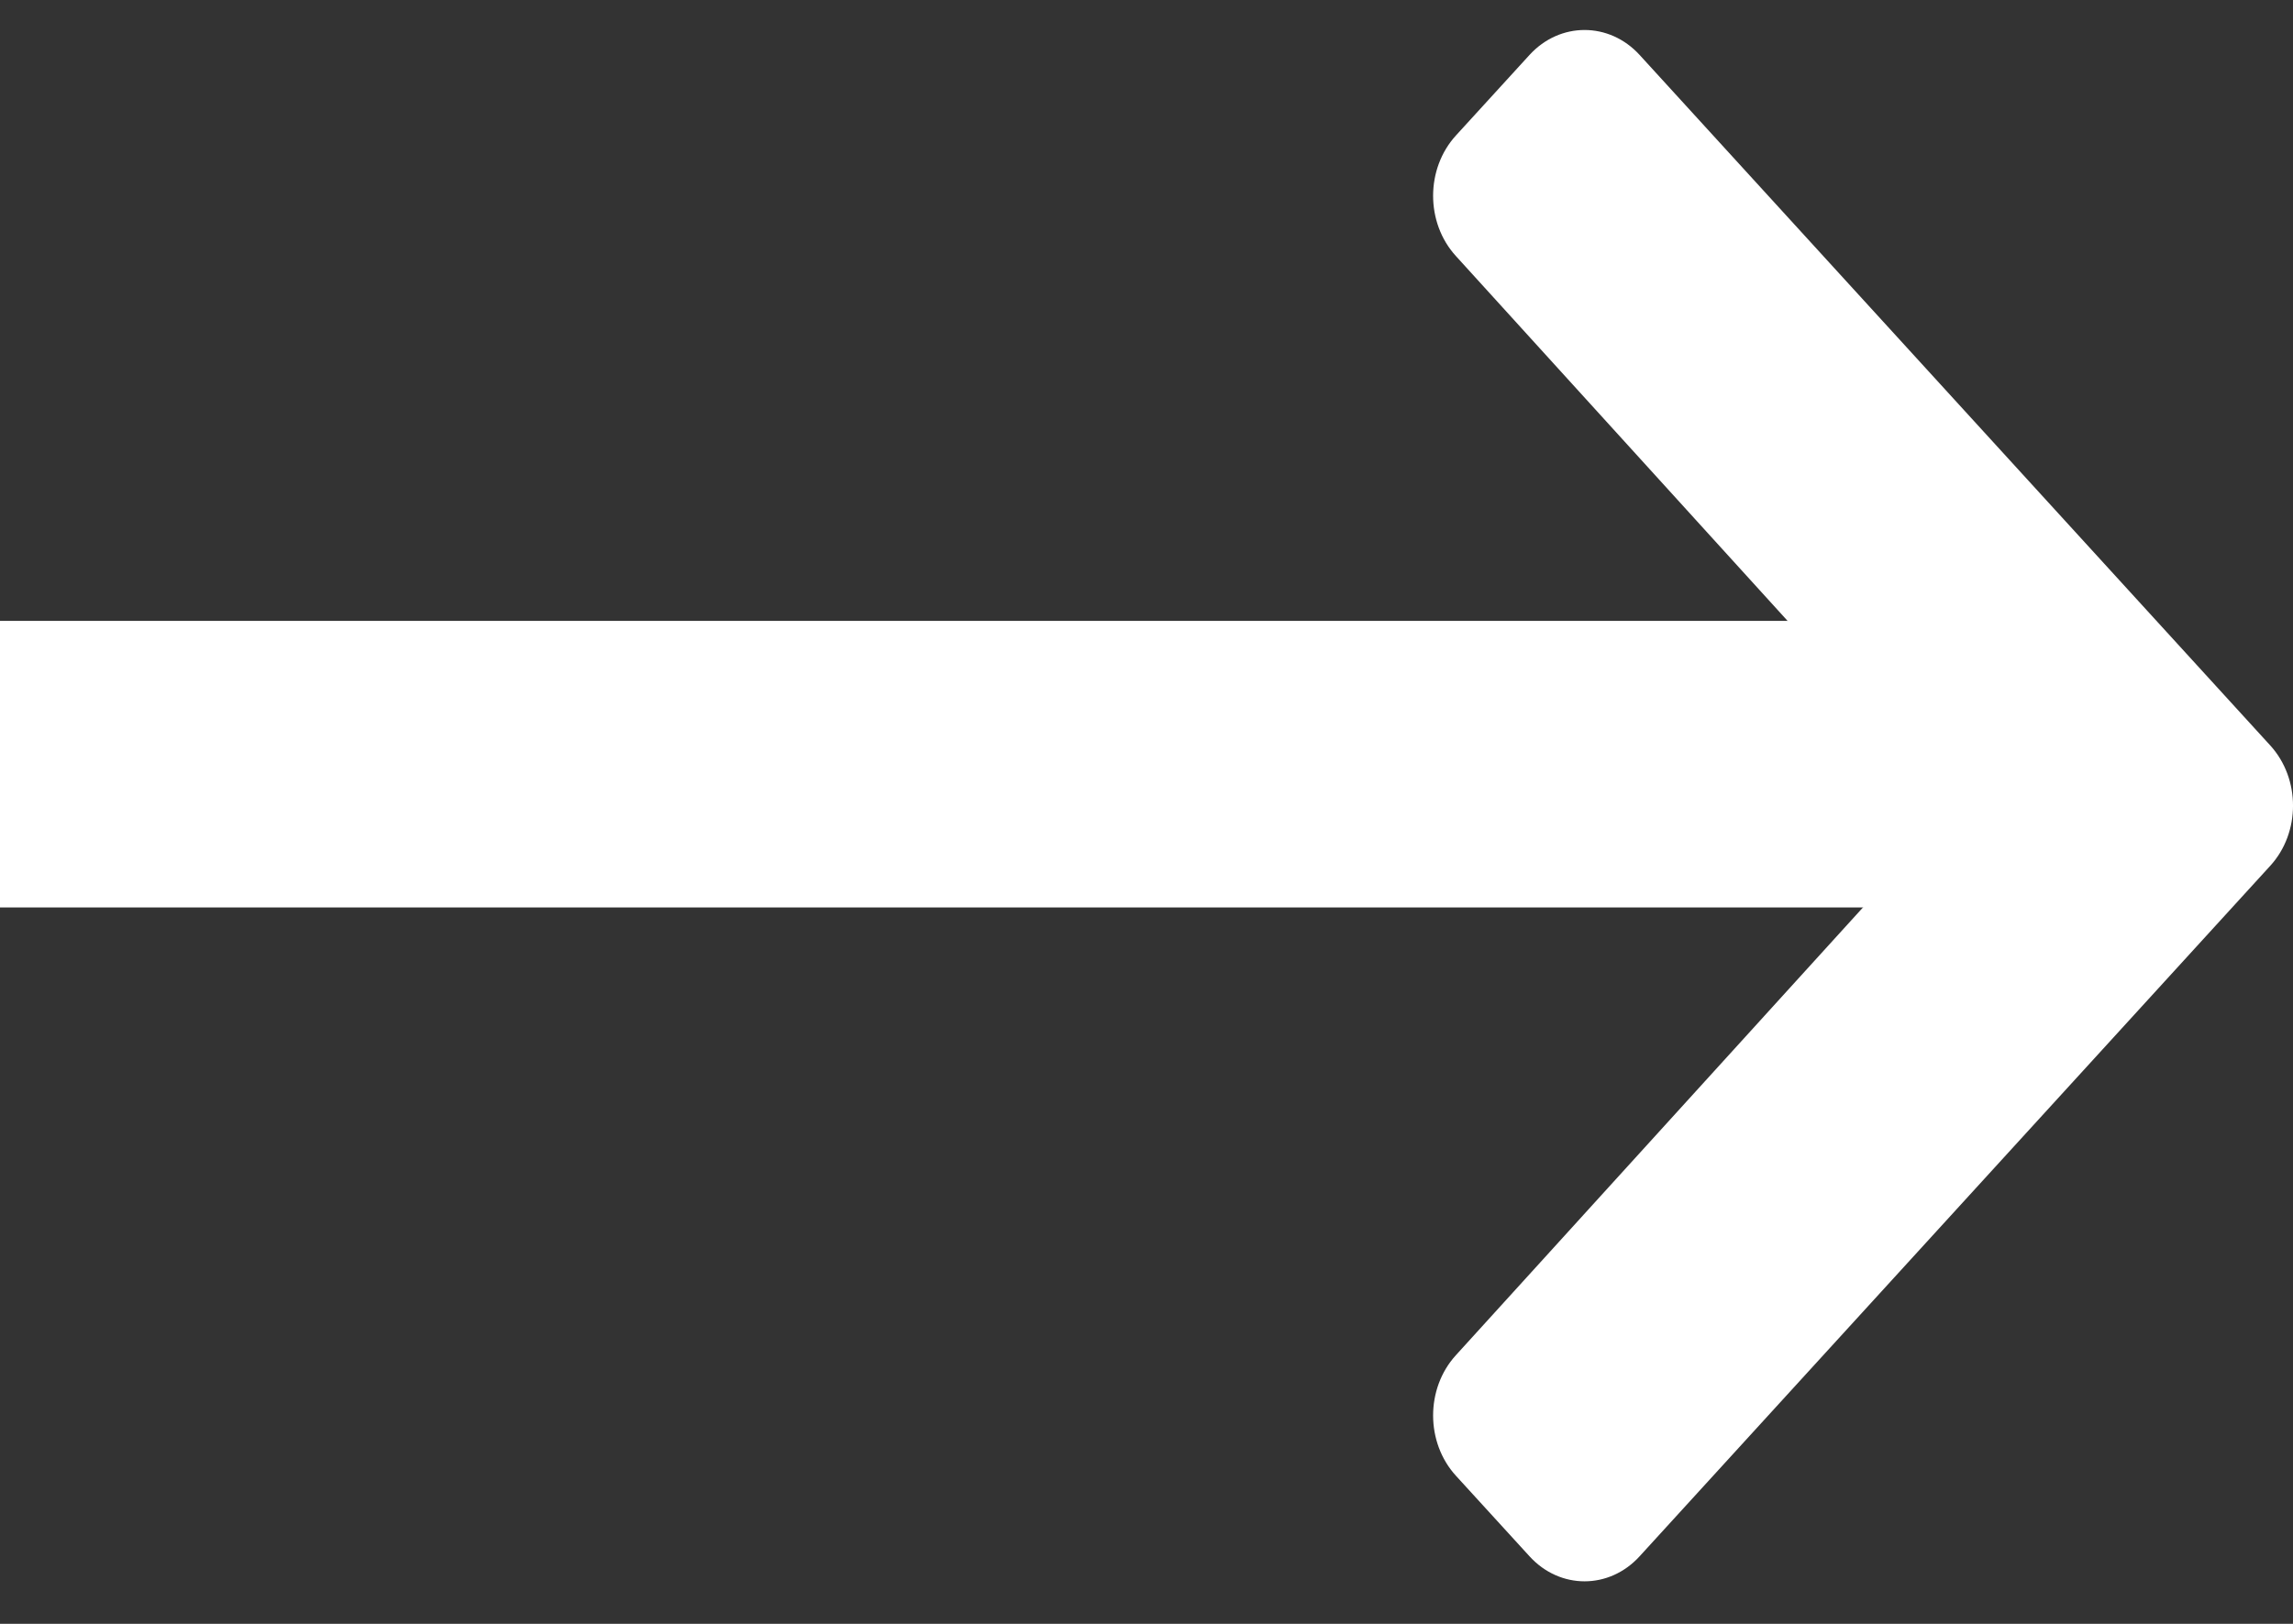
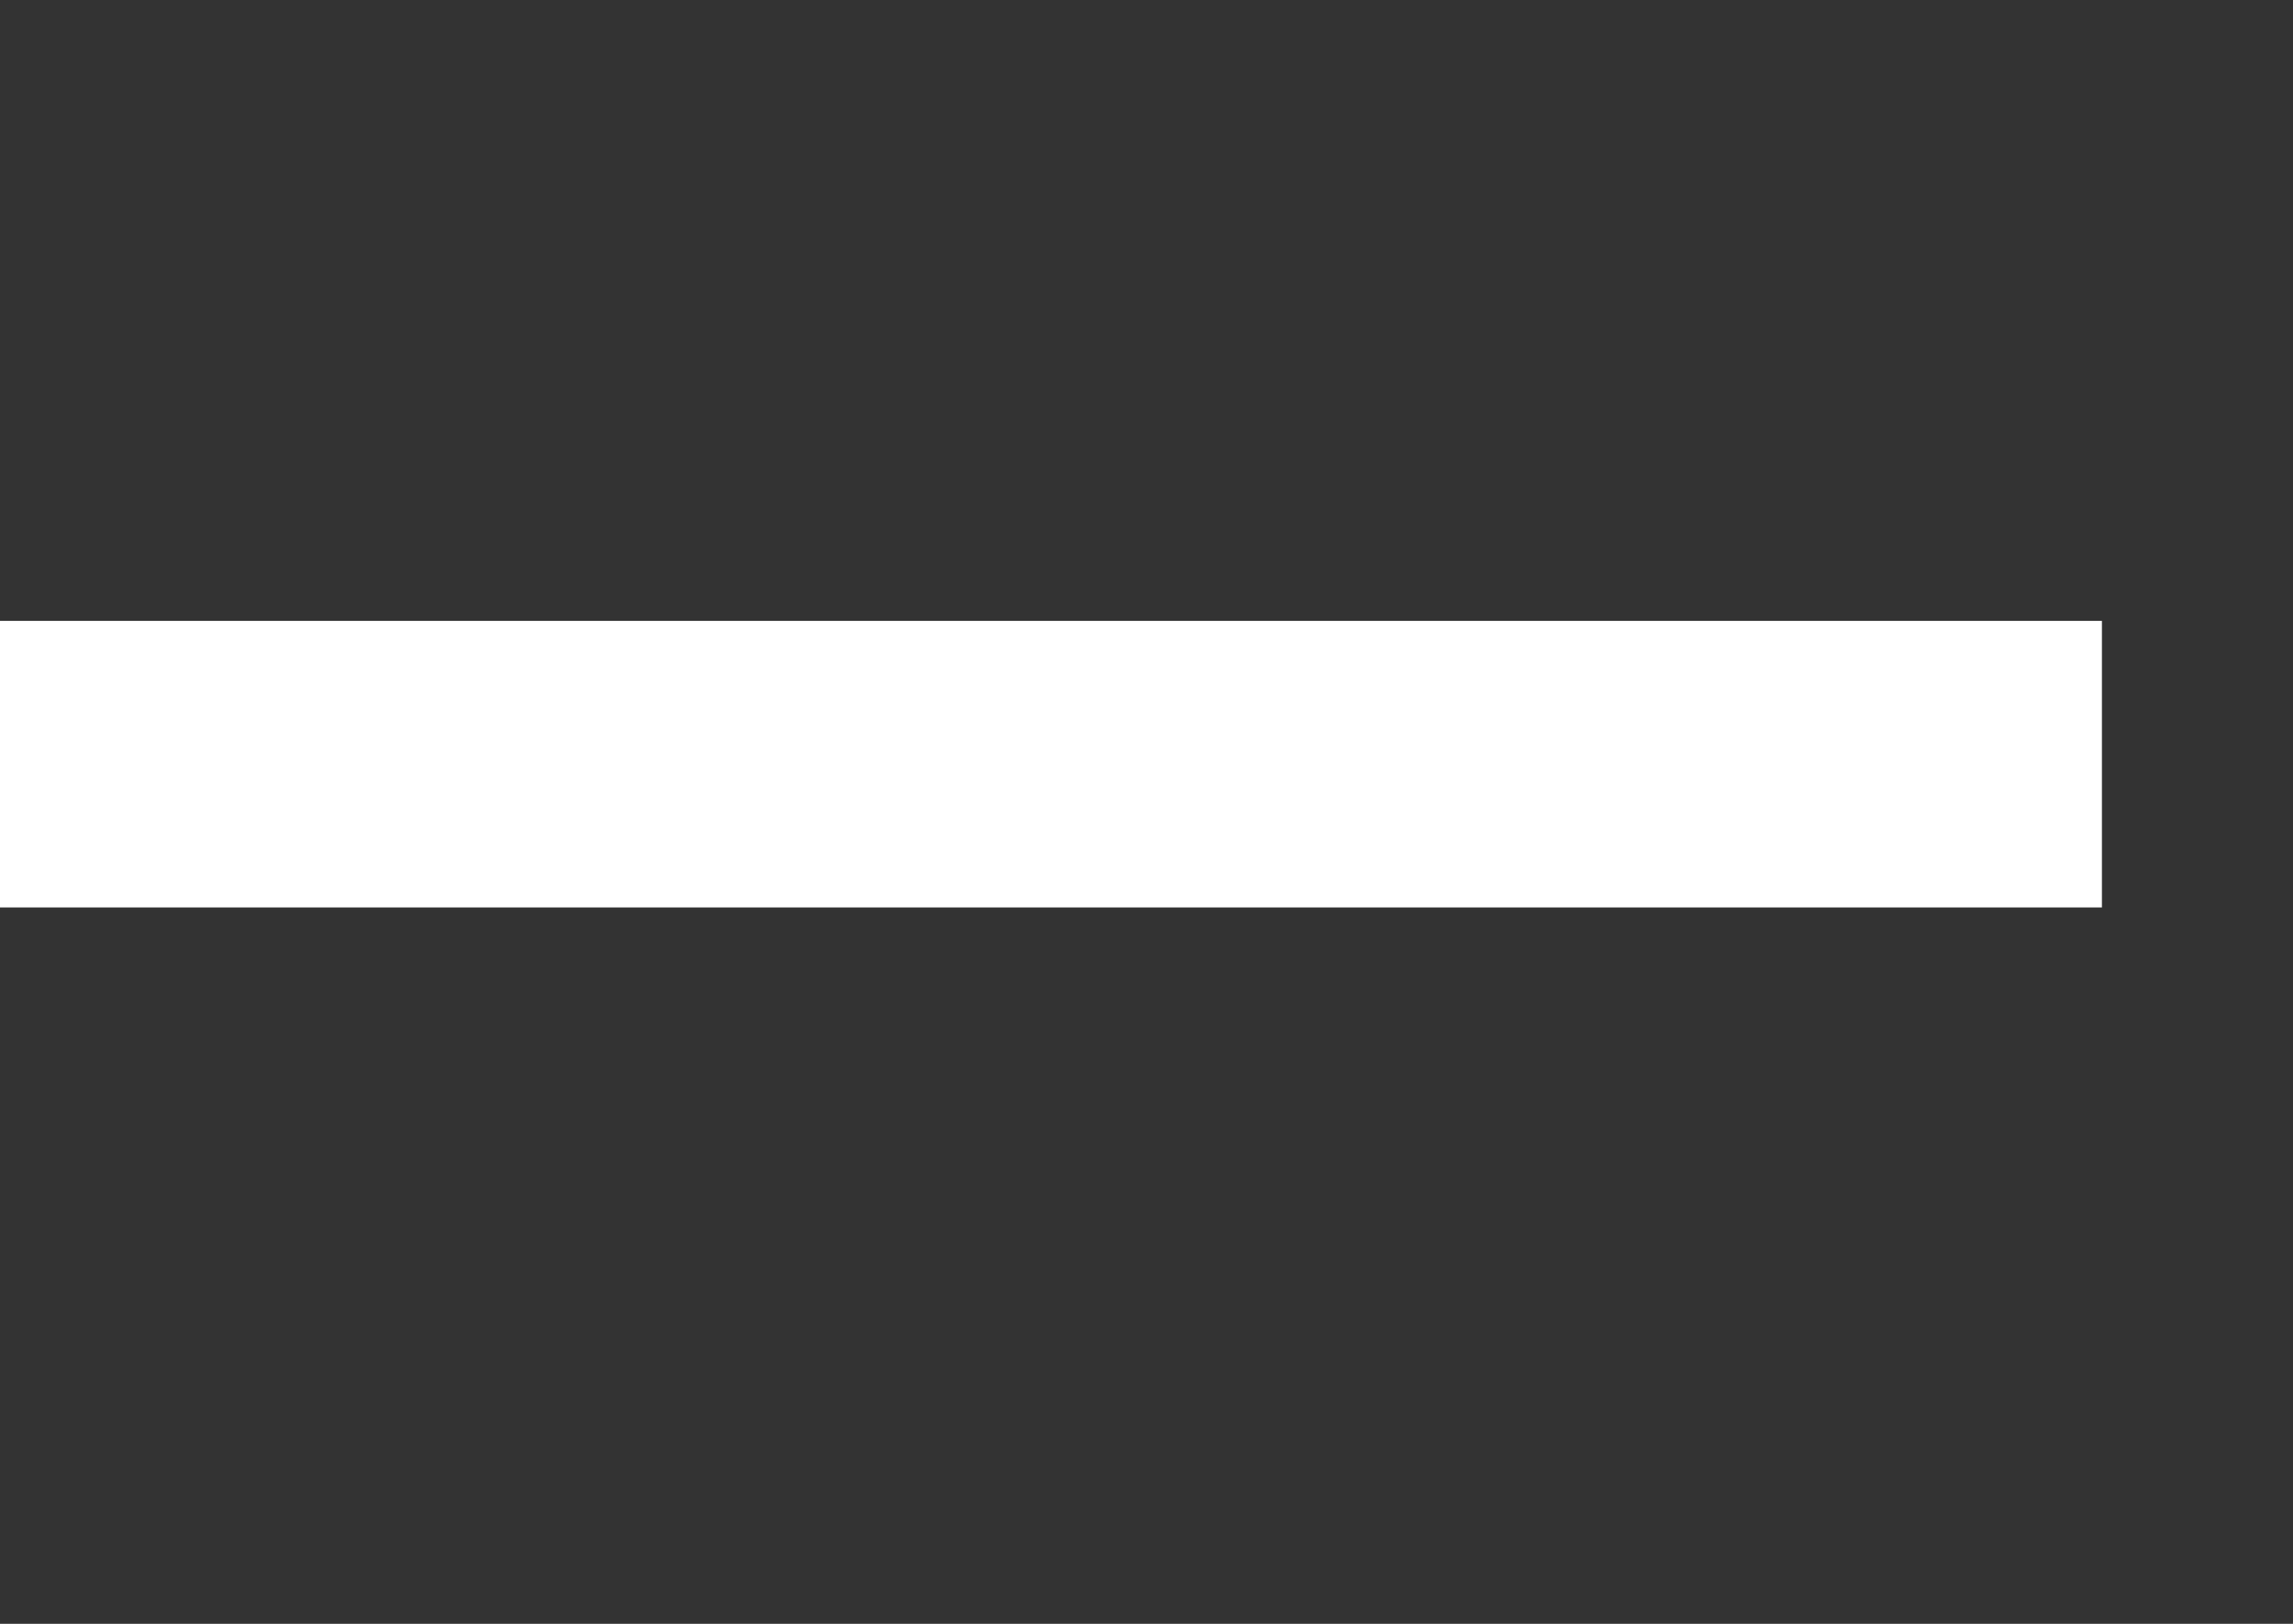
<svg xmlns="http://www.w3.org/2000/svg" width="24" height="17" viewBox="0 0 24 17" fill="none">
  <rect x="0" y="0" width="24" height="17" fill="#333333" stroke="none" />
  <path d="M22 8L0 8" stroke="white" stroke-width="3" />
-   <path d="M23.761 9.065L17.161 16.293C16.843 16.642 16.327 16.642 16.009 16.293L15.239 15.45C14.921 15.102 14.92 14.538 15.237 14.189L20.468 8.434L15.237 2.679C14.92 2.33 14.921 1.766 15.239 1.418L16.009 0.575C16.327 0.227 16.843 0.227 17.161 0.575L23.761 7.803C24.08 8.152 24.08 8.717 23.761 9.065Z" fill="white" />
</svg>